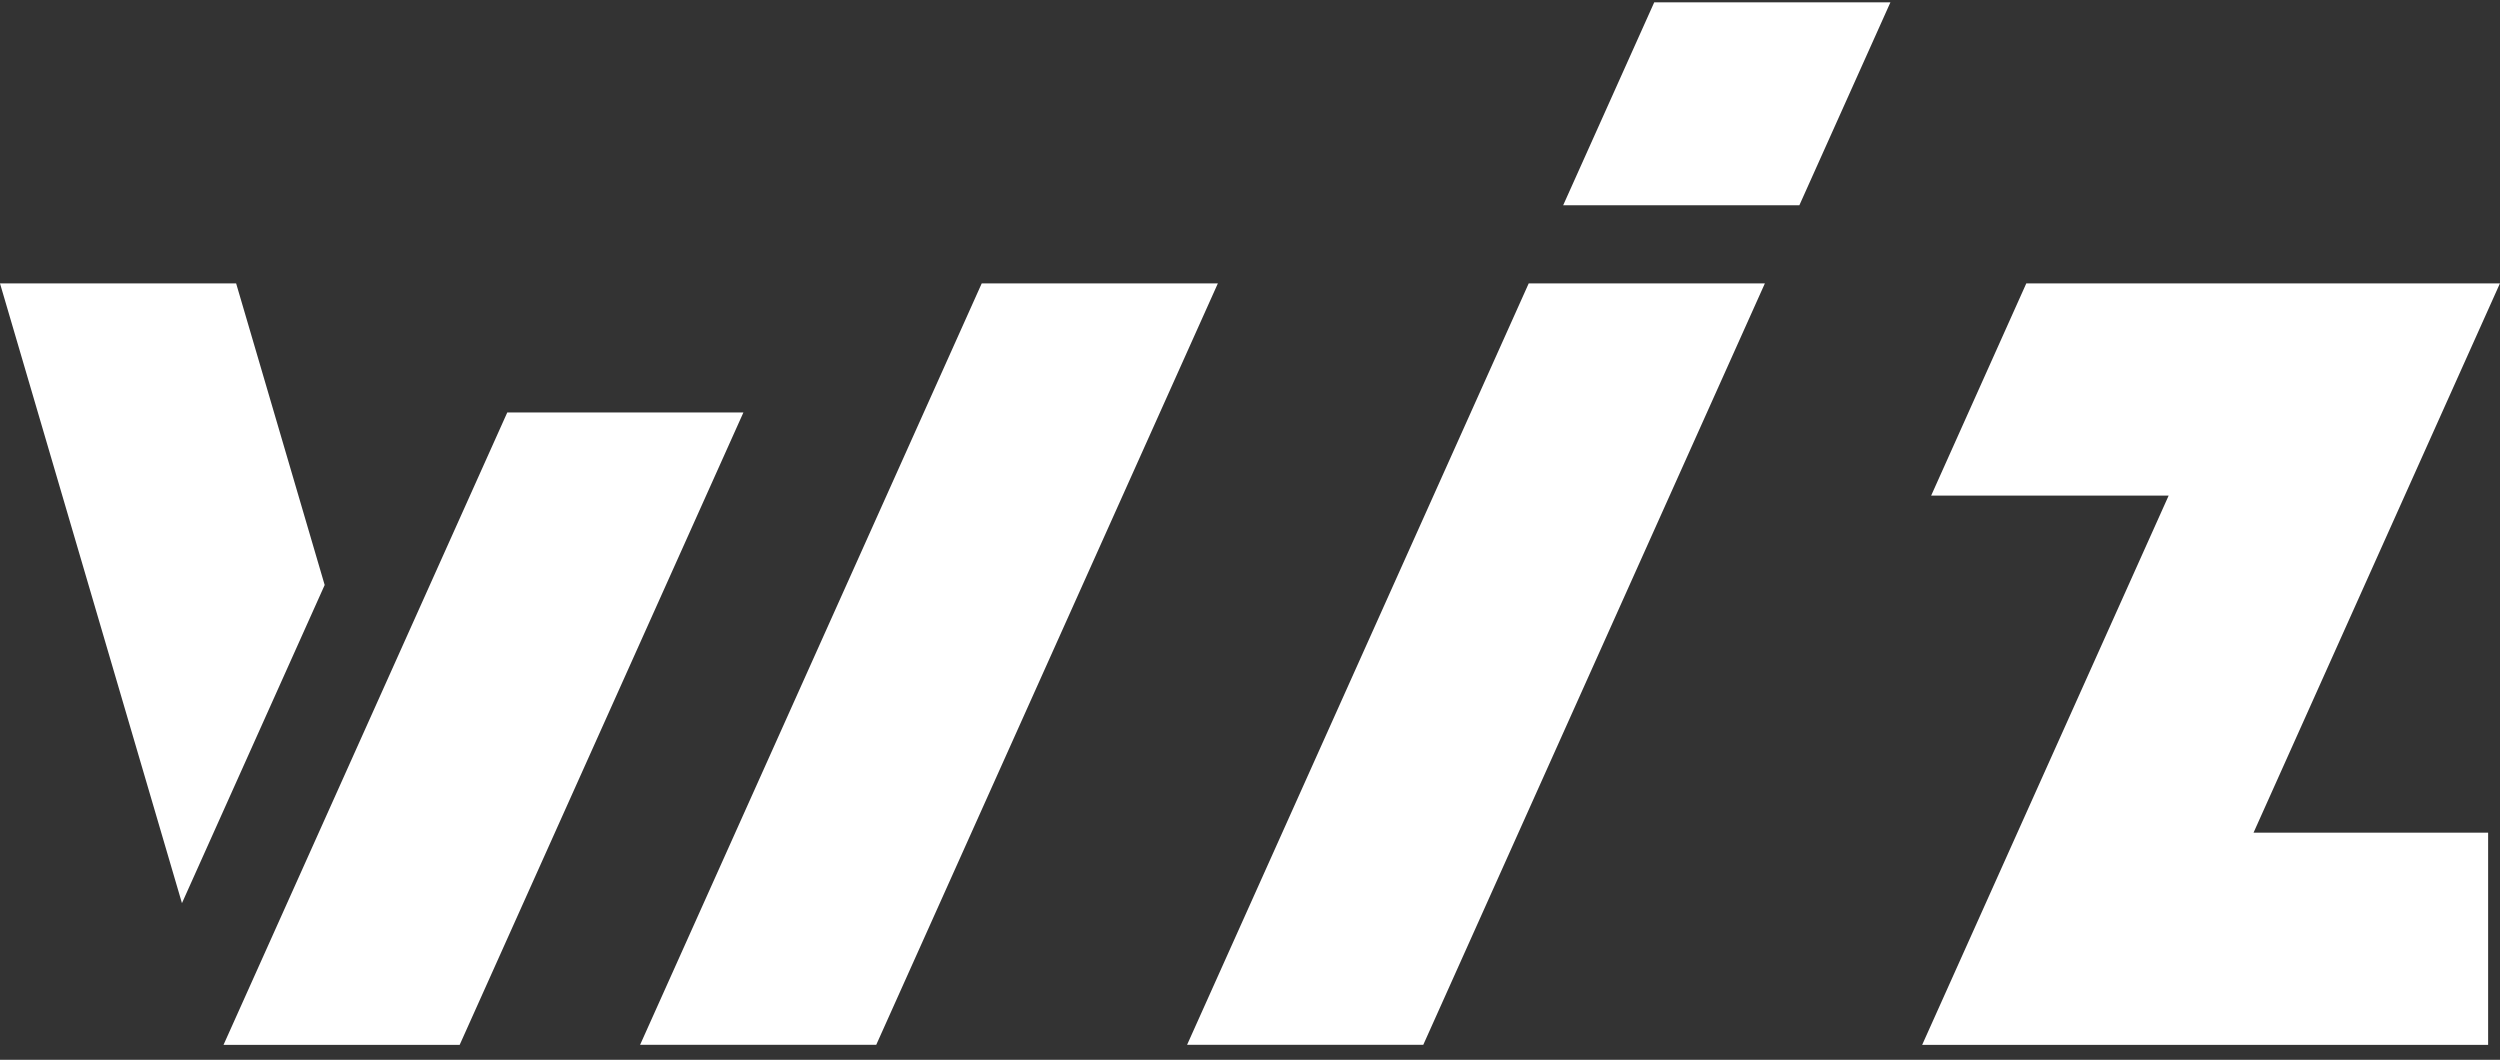
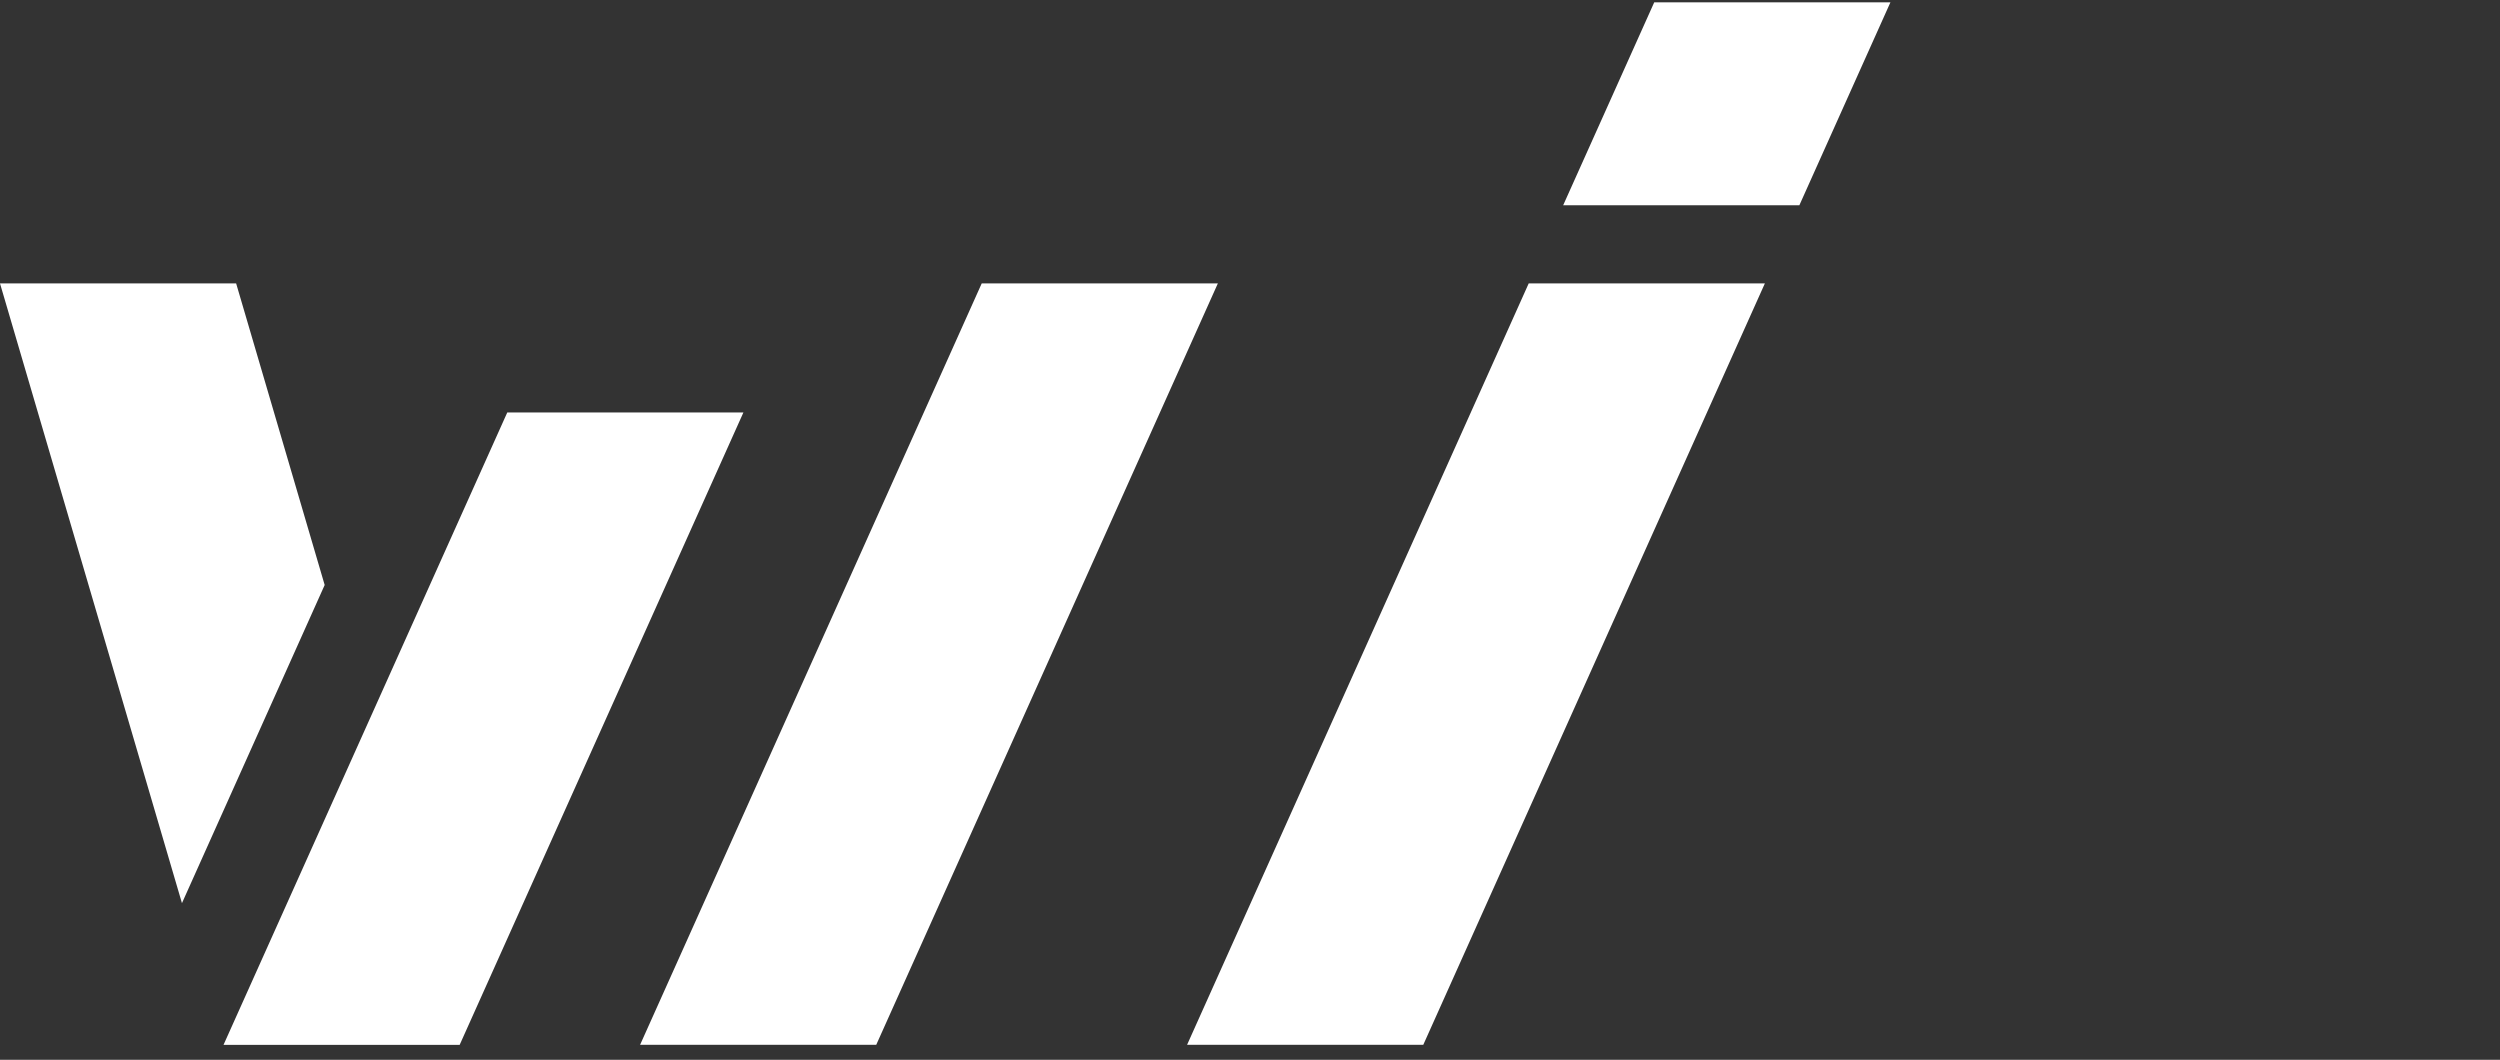
<svg xmlns="http://www.w3.org/2000/svg" width="92" height="39" viewBox="0 0 92 39" fill="none">
  <rect x="0" y="0" width="92" height="39" fill="#333333" stroke="none" />
-   <path d="M92 10.428H74.568L71.067 18.237H79.807L70.736 38.45H91.563V30.641H82.931L91.998 10.428H92Z" fill="white" />
  <path d="M52.377 38.448H43.685L56.257 10.428H64.948L52.377 38.448Z" fill="white" />
  <path d="M66.217 7.553L69.568 0.085H60.876L57.525 7.553H66.217Z" fill="white" />
  <path d="M32.246 38.448H23.556L36.128 10.428H44.818L32.246 38.448Z" fill="white" />
  <path d="M11.948 21.528L8.69 10.43H0L6.696 33.236L11.948 21.528Z" fill="white" />
  <path d="M18.668 15.178L8.226 38.45H16.916L27.358 15.178H18.668Z" fill="white" />
</svg>